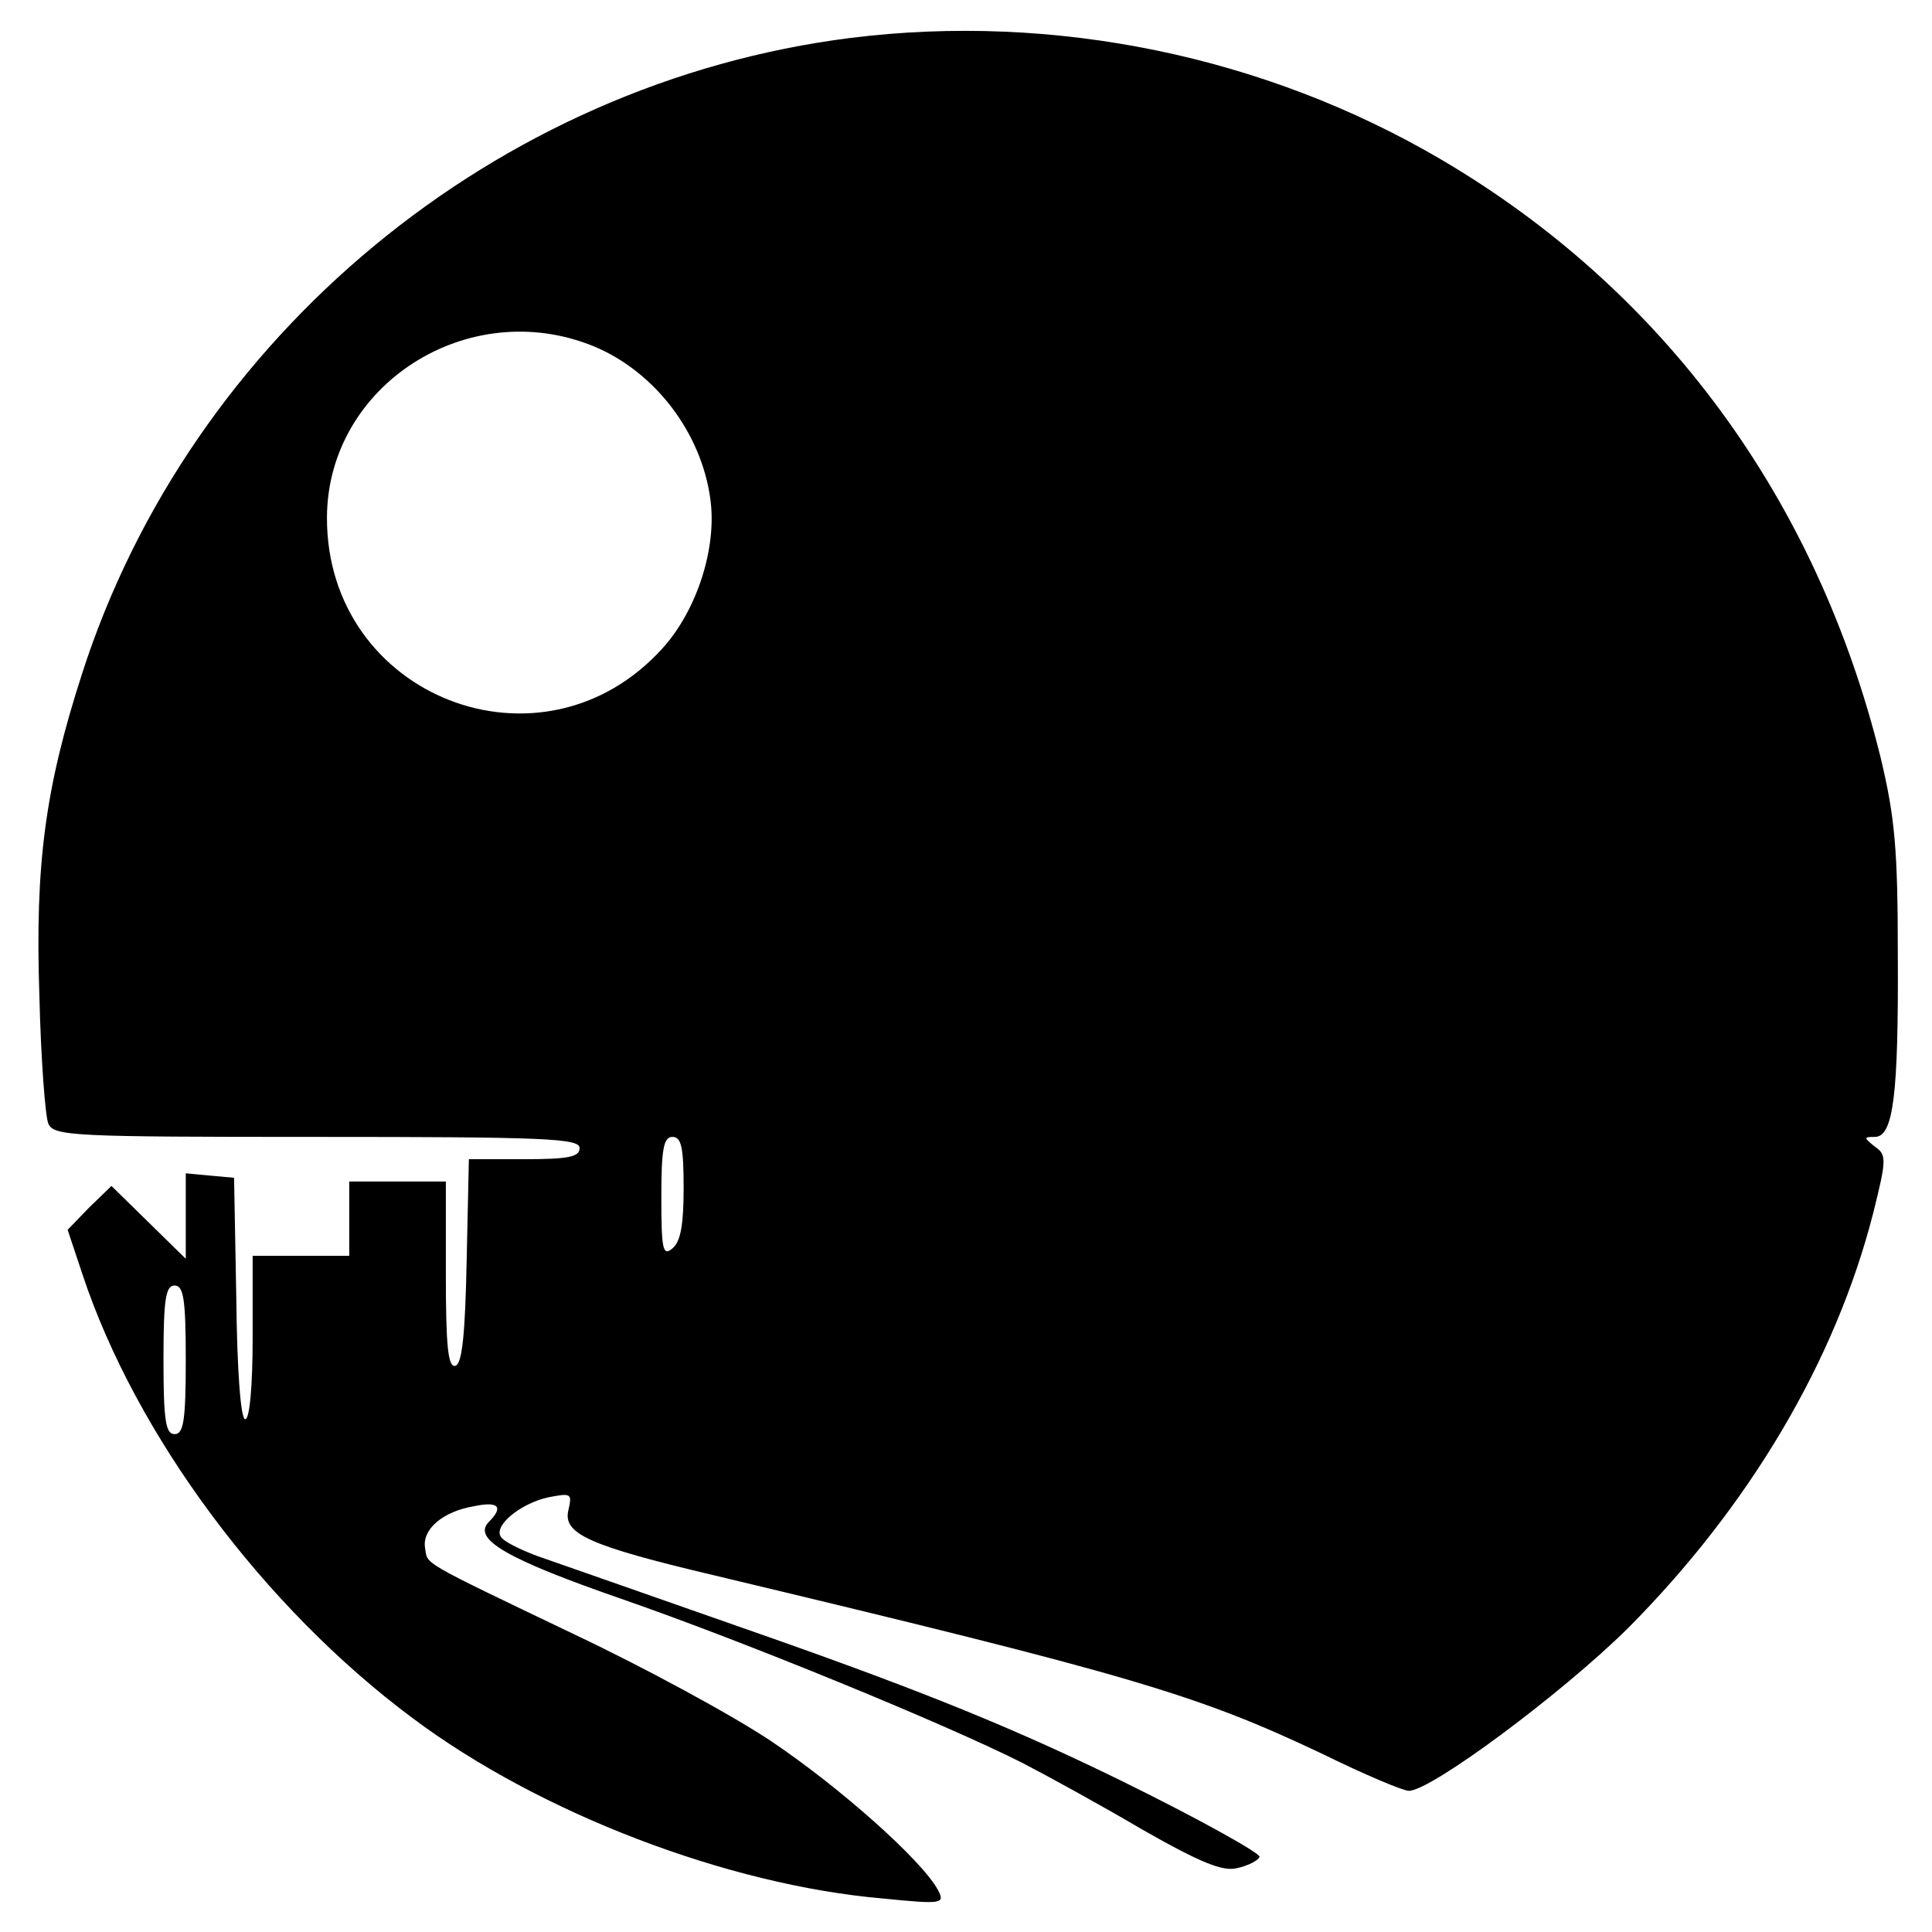
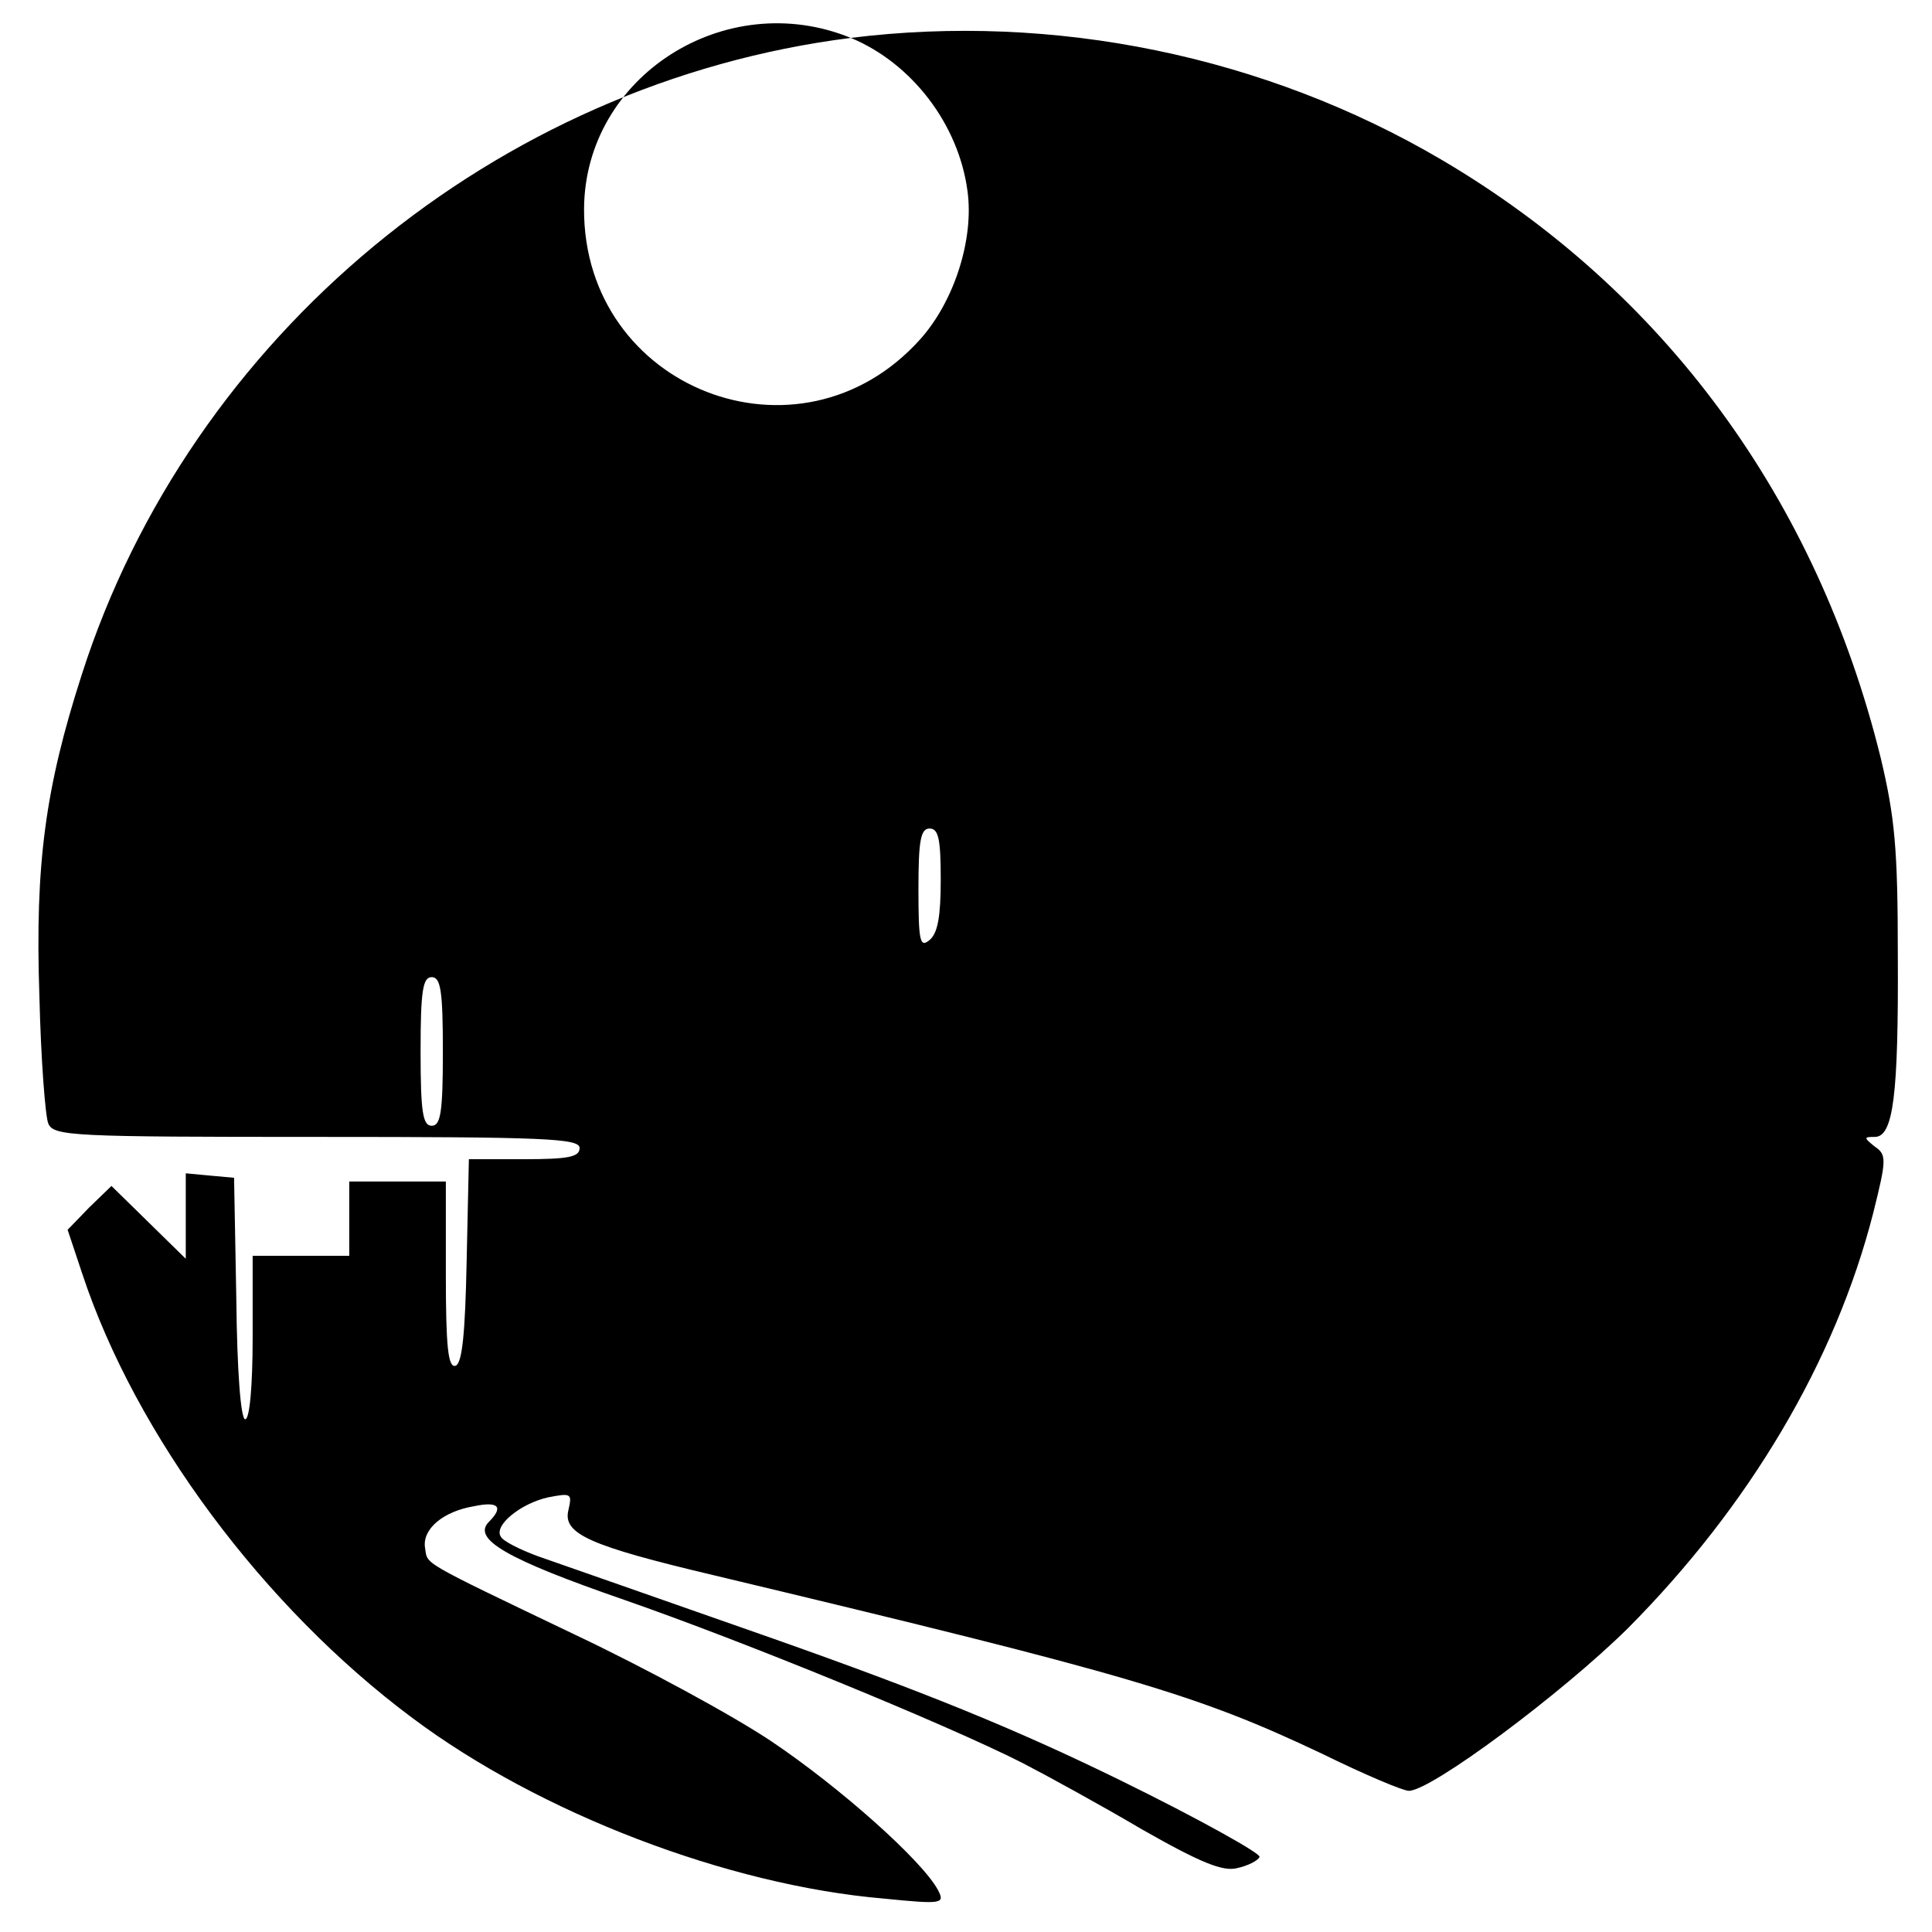
<svg xmlns="http://www.w3.org/2000/svg" version="1.0" width="260pt" height="260pt" viewBox="0 0 260 260" preserveAspectRatio="xMidYMid meet">
  <g transform="translate(0,260) scale(0.1,-0.1)" fill="#000000" stroke="none">
-     <path d="M1145 2549 c-477 -60 -889 -401 -1035 -857 -49 -152 -63 -255 -57 -432 2 -85 8 -163 12 -172 7 -17 33 -18 361 -18 308 0 354 -2 354 -15 0 -12 -15 -15 -75 -15 l-74 0 -3 -137 c-2 -98 -6 -138 -15 -141 -10 -3 -13 26 -13 122 l0 126 -65 0 -65 0 0 -50 0 -50 -65 0 -65 0 0 -110 c0 -65 -4 -110 -10 -110 -6 0 -11 65 -12 163 l-3 162 -33 3 -32 3 0 -57 0 -58 -50 49 -50 49 -30 -29 -29 -30 20 -60 c72 -217 244 -448 444 -597 171 -128 424 -225 634 -243 80 -8 83 -7 73 12 -22 40 -131 137 -223 199 -52 35 -172 100 -265 144 -213 102 -198 94 -202 117 -4 25 24 49 66 56 33 7 40 -1 20 -21 -23 -23 23 -50 182 -105 161 -56 430 -166 535 -219 33 -17 106 -57 162 -90 79 -45 109 -57 128 -52 14 3 28 10 30 15 3 4 -81 51 -187 103 -143 70 -264 119 -468 191 -151 53 -294 103 -317 111 -24 9 -46 20 -49 26 -10 15 27 45 64 53 31 6 32 5 27 -17 -8 -32 27 -48 196 -88 561 -134 649 -160 818 -240 57 -28 109 -50 117 -50 30 0 206 131 295 219 163 164 279 359 330 559 18 72 18 78 2 89 -15 12 -15 13 0 13 25 0 32 56 31 245 0 143 -4 185 -23 265 -86 349 -292 629 -591 805 -238 140 -522 198 -795 164z m-346 -415 c82 -34 145 -116 157 -206 9 -65 -18 -149 -64 -200 -162 -180 -453 -66 -452 176 1 178 190 299 359 230z m121 -1133 c0 -49 -4 -72 -15 -81 -13 -11 -15 -2 -15 69 0 65 3 81 15 81 12 0 15 -14 15 -69z m-670 -231 c0 -82 -3 -100 -15 -100 -12 0 -15 18 -15 100 0 82 3 100 15 100 12 0 15 -18 15 -100z" />
+     <path d="M1145 2549 c-477 -60 -889 -401 -1035 -857 -49 -152 -63 -255 -57 -432 2 -85 8 -163 12 -172 7 -17 33 -18 361 -18 308 0 354 -2 354 -15 0 -12 -15 -15 -75 -15 l-74 0 -3 -137 c-2 -98 -6 -138 -15 -141 -10 -3 -13 26 -13 122 l0 126 -65 0 -65 0 0 -50 0 -50 -65 0 -65 0 0 -110 c0 -65 -4 -110 -10 -110 -6 0 -11 65 -12 163 l-3 162 -33 3 -32 3 0 -57 0 -58 -50 49 -50 49 -30 -29 -29 -30 20 -60 c72 -217 244 -448 444 -597 171 -128 424 -225 634 -243 80 -8 83 -7 73 12 -22 40 -131 137 -223 199 -52 35 -172 100 -265 144 -213 102 -198 94 -202 117 -4 25 24 49 66 56 33 7 40 -1 20 -21 -23 -23 23 -50 182 -105 161 -56 430 -166 535 -219 33 -17 106 -57 162 -90 79 -45 109 -57 128 -52 14 3 28 10 30 15 3 4 -81 51 -187 103 -143 70 -264 119 -468 191 -151 53 -294 103 -317 111 -24 9 -46 20 -49 26 -10 15 27 45 64 53 31 6 32 5 27 -17 -8 -32 27 -48 196 -88 561 -134 649 -160 818 -240 57 -28 109 -50 117 -50 30 0 206 131 295 219 163 164 279 359 330 559 18 72 18 78 2 89 -15 12 -15 13 0 13 25 0 32 56 31 245 0 143 -4 185 -23 265 -86 349 -292 629 -591 805 -238 140 -522 198 -795 164z c82 -34 145 -116 157 -206 9 -65 -18 -149 -64 -200 -162 -180 -453 -66 -452 176 1 178 190 299 359 230z m121 -1133 c0 -49 -4 -72 -15 -81 -13 -11 -15 -2 -15 69 0 65 3 81 15 81 12 0 15 -14 15 -69z m-670 -231 c0 -82 -3 -100 -15 -100 -12 0 -15 18 -15 100 0 82 3 100 15 100 12 0 15 -18 15 -100z" />
  </g>
</svg>